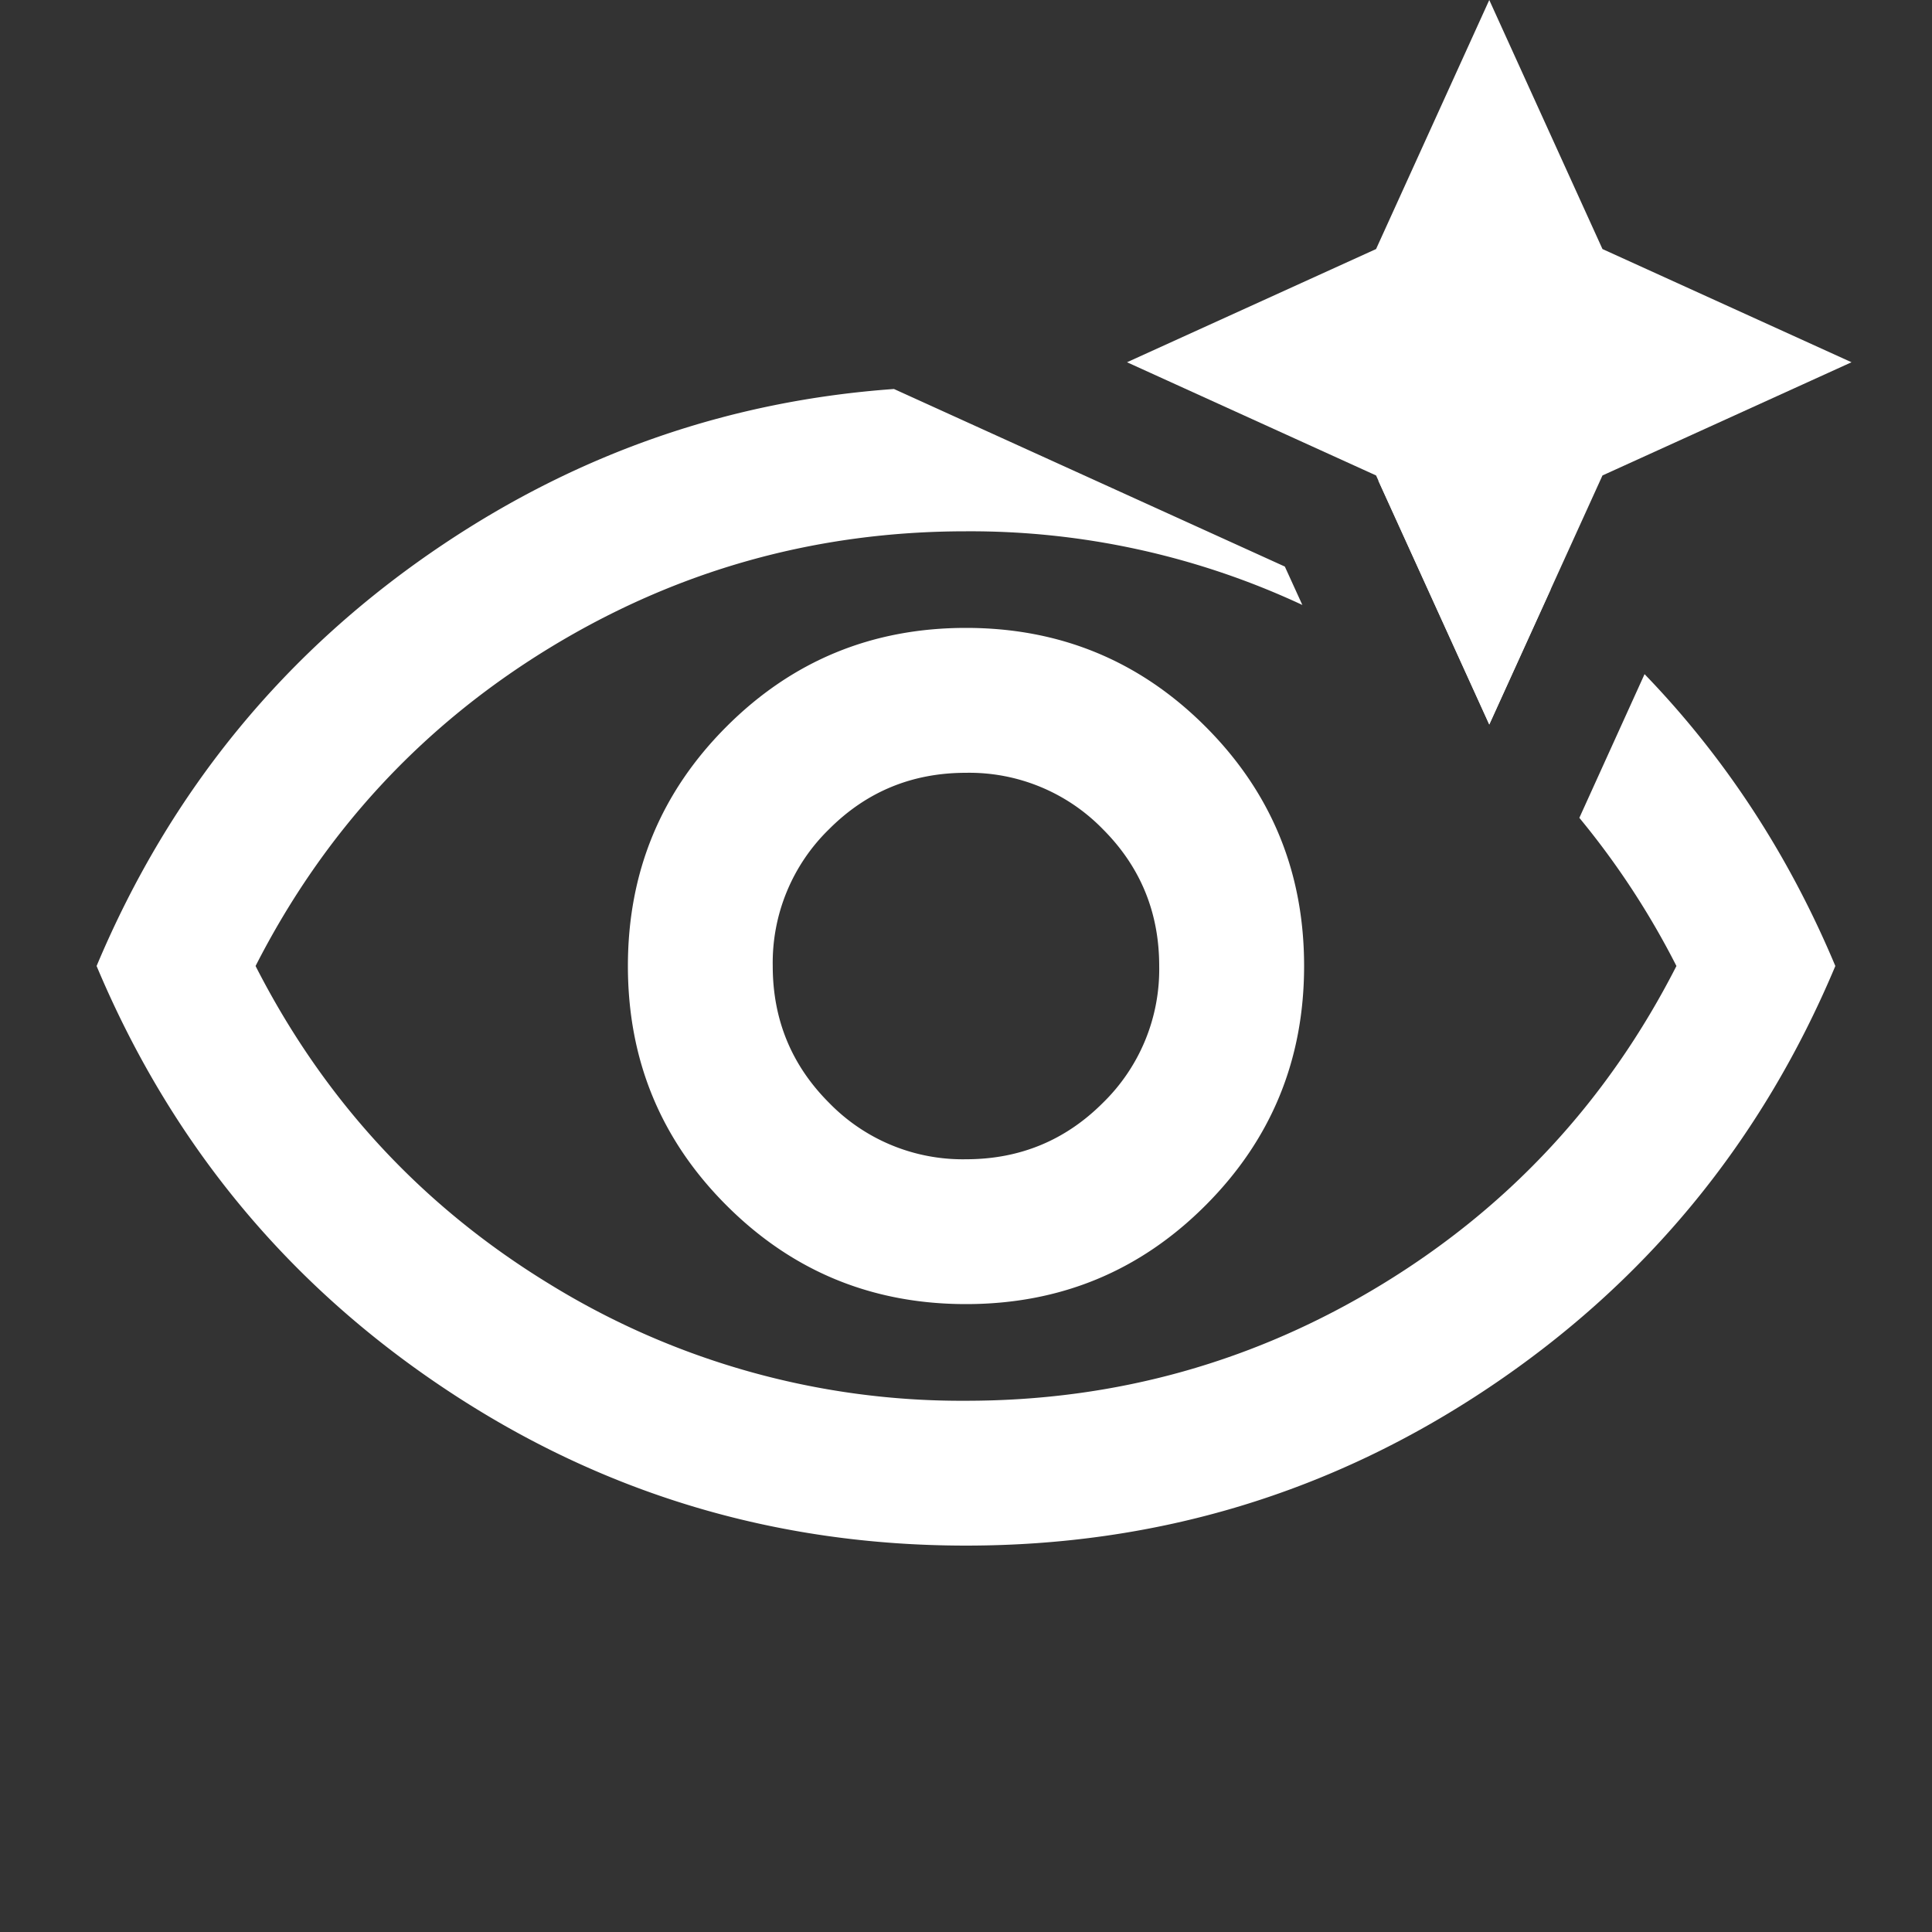
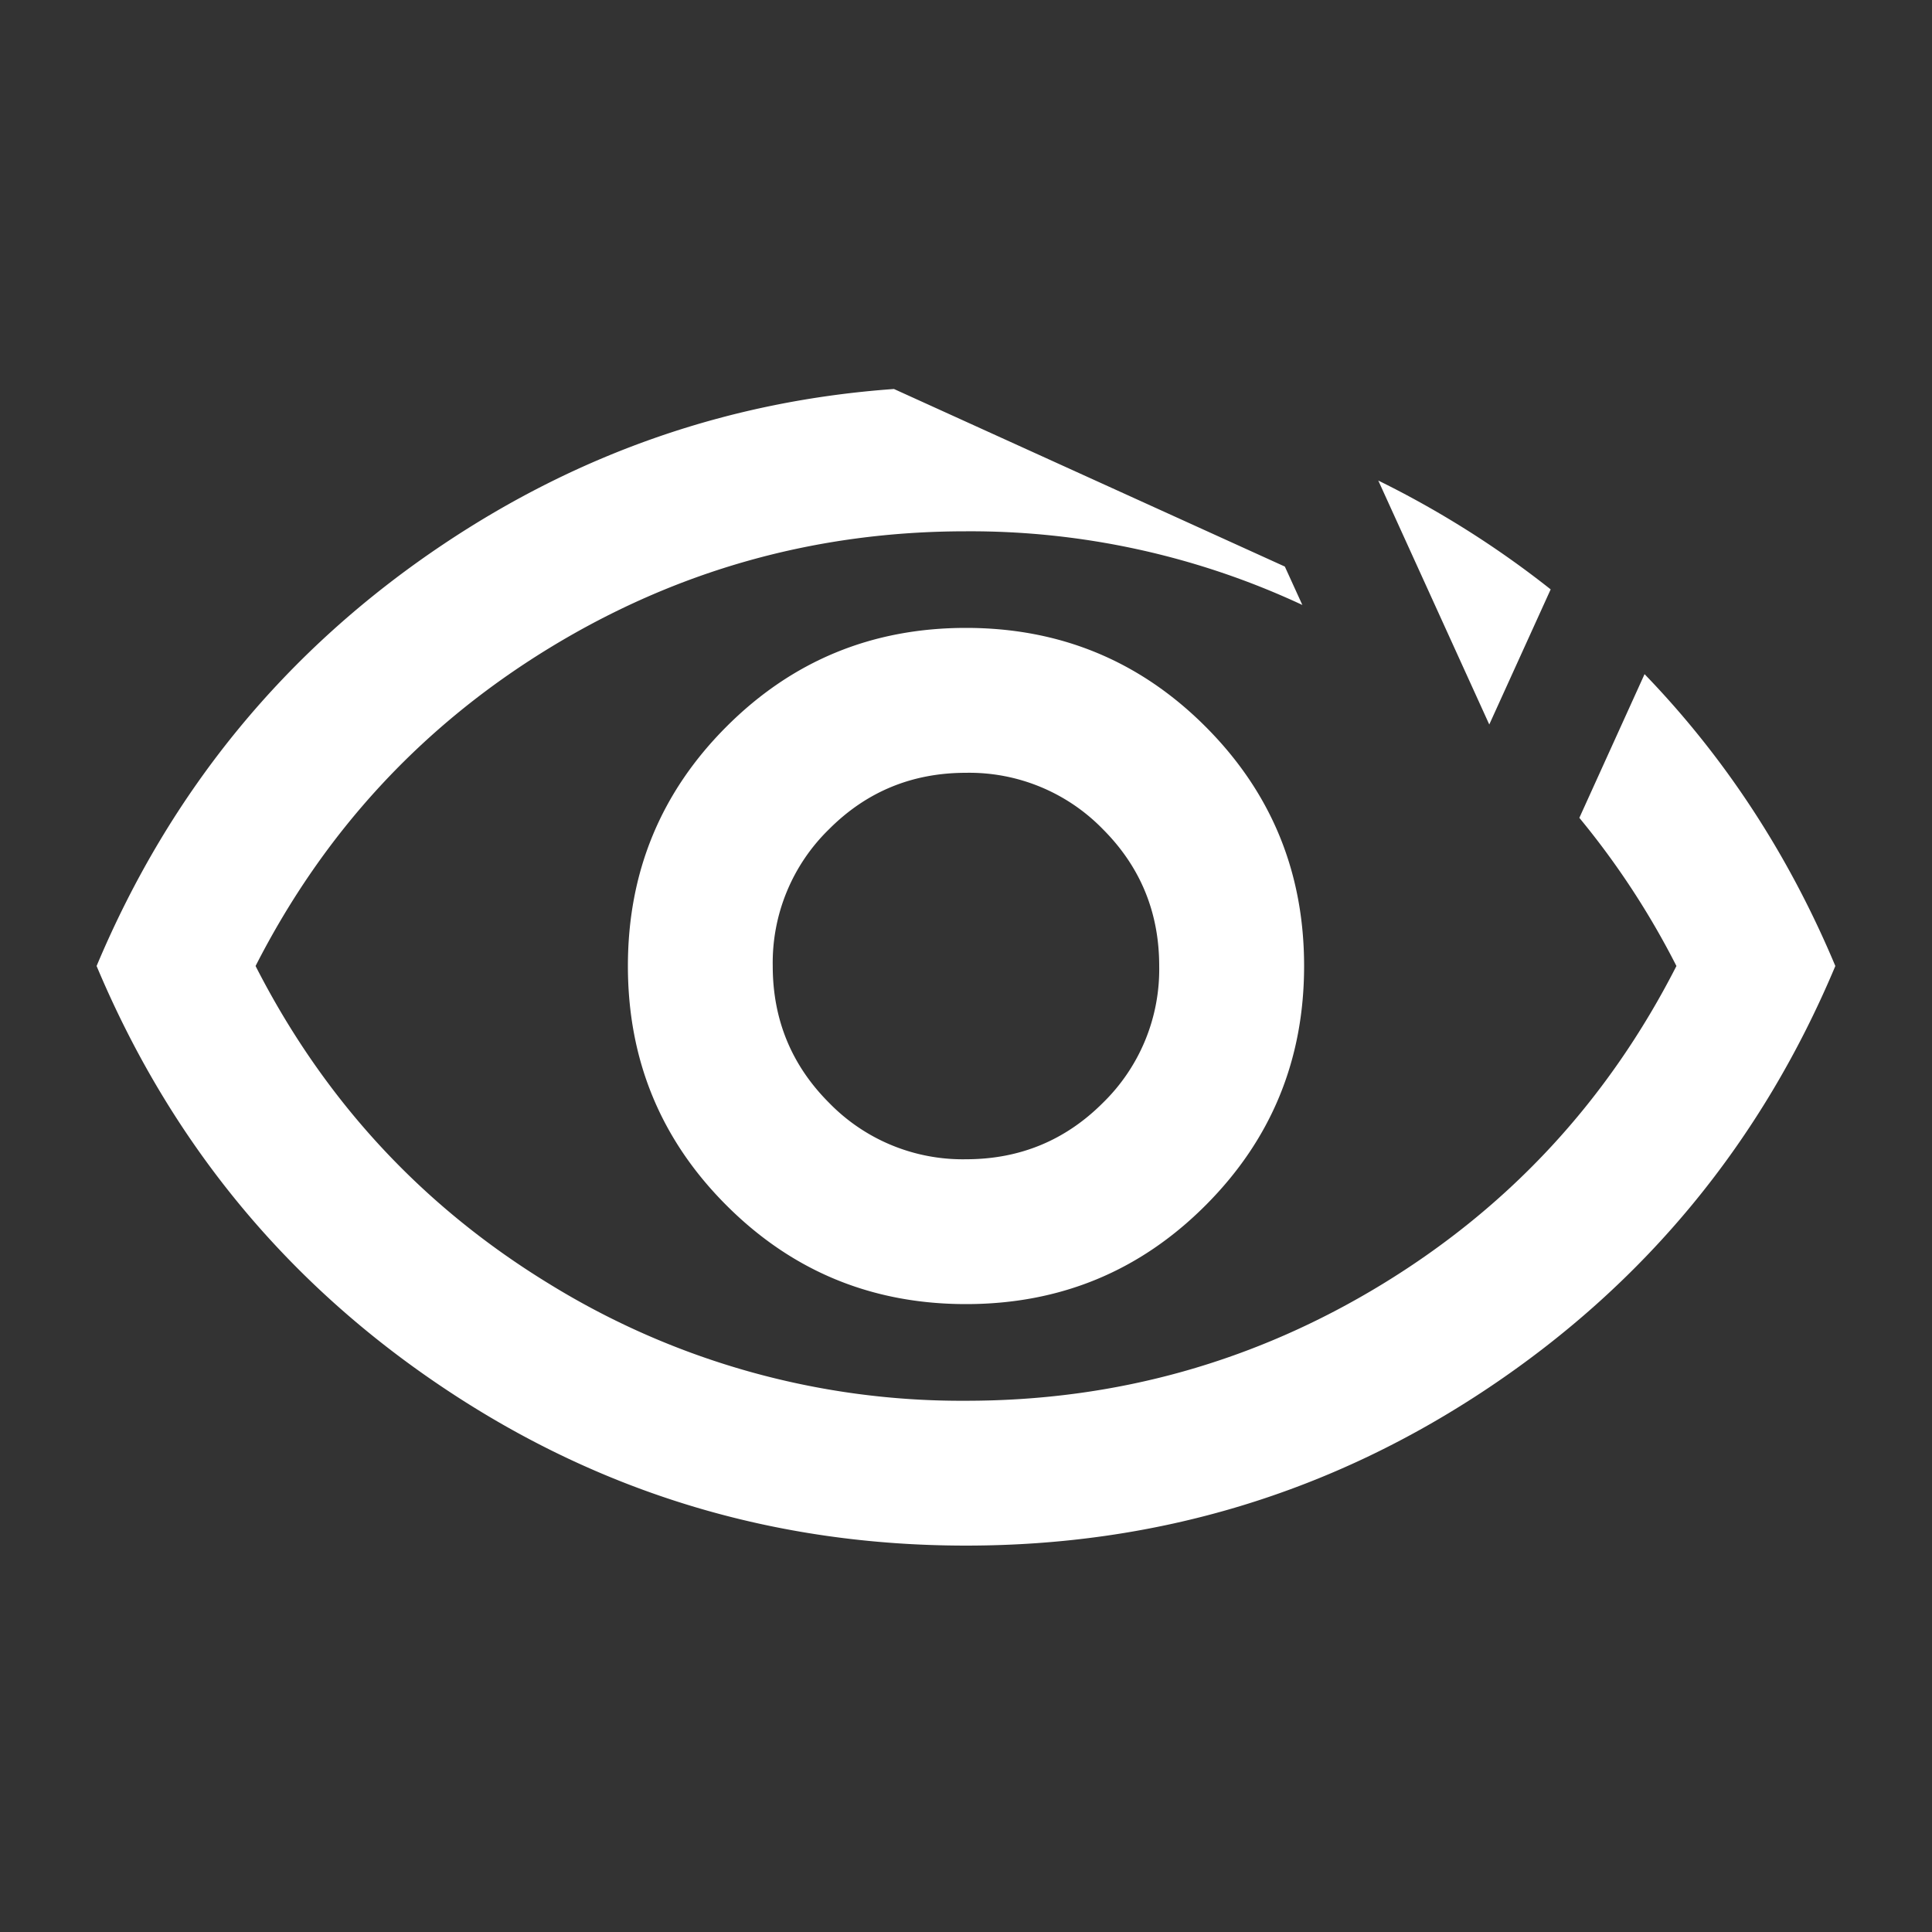
<svg xmlns="http://www.w3.org/2000/svg" width="32" height="32" fill="none">
  <rect width="100%" height="100%" fill="#333333" stroke="none" />
  <path d="M21.281 9.384l.29.636A12.992 12.992 0 0016 8.8c-2.489 0-4.789.644-6.9 1.933C6.99 12.022 5.366 13.778 4.233 16c1.133 2.222 2.756 3.978 4.867 5.267a12.997 12.997 0 006.9 1.934c2.489 0 4.789-.645 6.9-1.934 2.11-1.289 3.734-3.045 4.867-5.267a13.374 13.374 0 00-1.608-2.454l1.08-2.38c1.331 1.378 2.386 2.988 3.16 4.834-1.222 2.911-3.135 5.239-5.739 6.983C22.056 24.727 19.17 25.6 16 25.6c-3.169 0-6.056-.872-8.66-2.617C4.735 21.24 2.822 18.911 1.6 16c1.222-2.91 3.135-5.239 5.74-6.983 2.274-1.523 4.763-2.381 7.467-2.574l6.474 2.941zM16 10.4c1.555 0 2.877.545 3.966 1.634C21.055 13.123 21.6 14.444 21.6 16s-.545 2.877-1.634 3.966C18.877 21.056 17.556 21.6 16 21.6s-2.877-.545-3.966-1.634C10.944 18.877 10.4 17.556 10.4 16s.545-2.877 1.634-3.966C13.123 10.945 14.444 10.4 16 10.4zm0 2.4c-.889 0-1.645.31-2.267.933A3.087 3.087 0 0012.799 16c0 .889.312 1.645.934 2.267a3.087 3.087 0 002.267.934c.889 0 1.645-.312 2.267-.934A3.087 3.087 0 0019.2 16c0-.889-.312-1.645-.934-2.267A3.087 3.087 0 0016 12.8zm6.83-4.84a15.929 15.929 0 012.854 1.802L24.667 12l-1.838-4.04z" fill="#fff" />
-   <path d="M26.542 7.875L24.667 12l-1.875-4.125L18.667 6l4.125-1.875L24.667 0l1.875 4.125L30.667 6l-4.125 1.875z" fill="#fff" />
</svg>